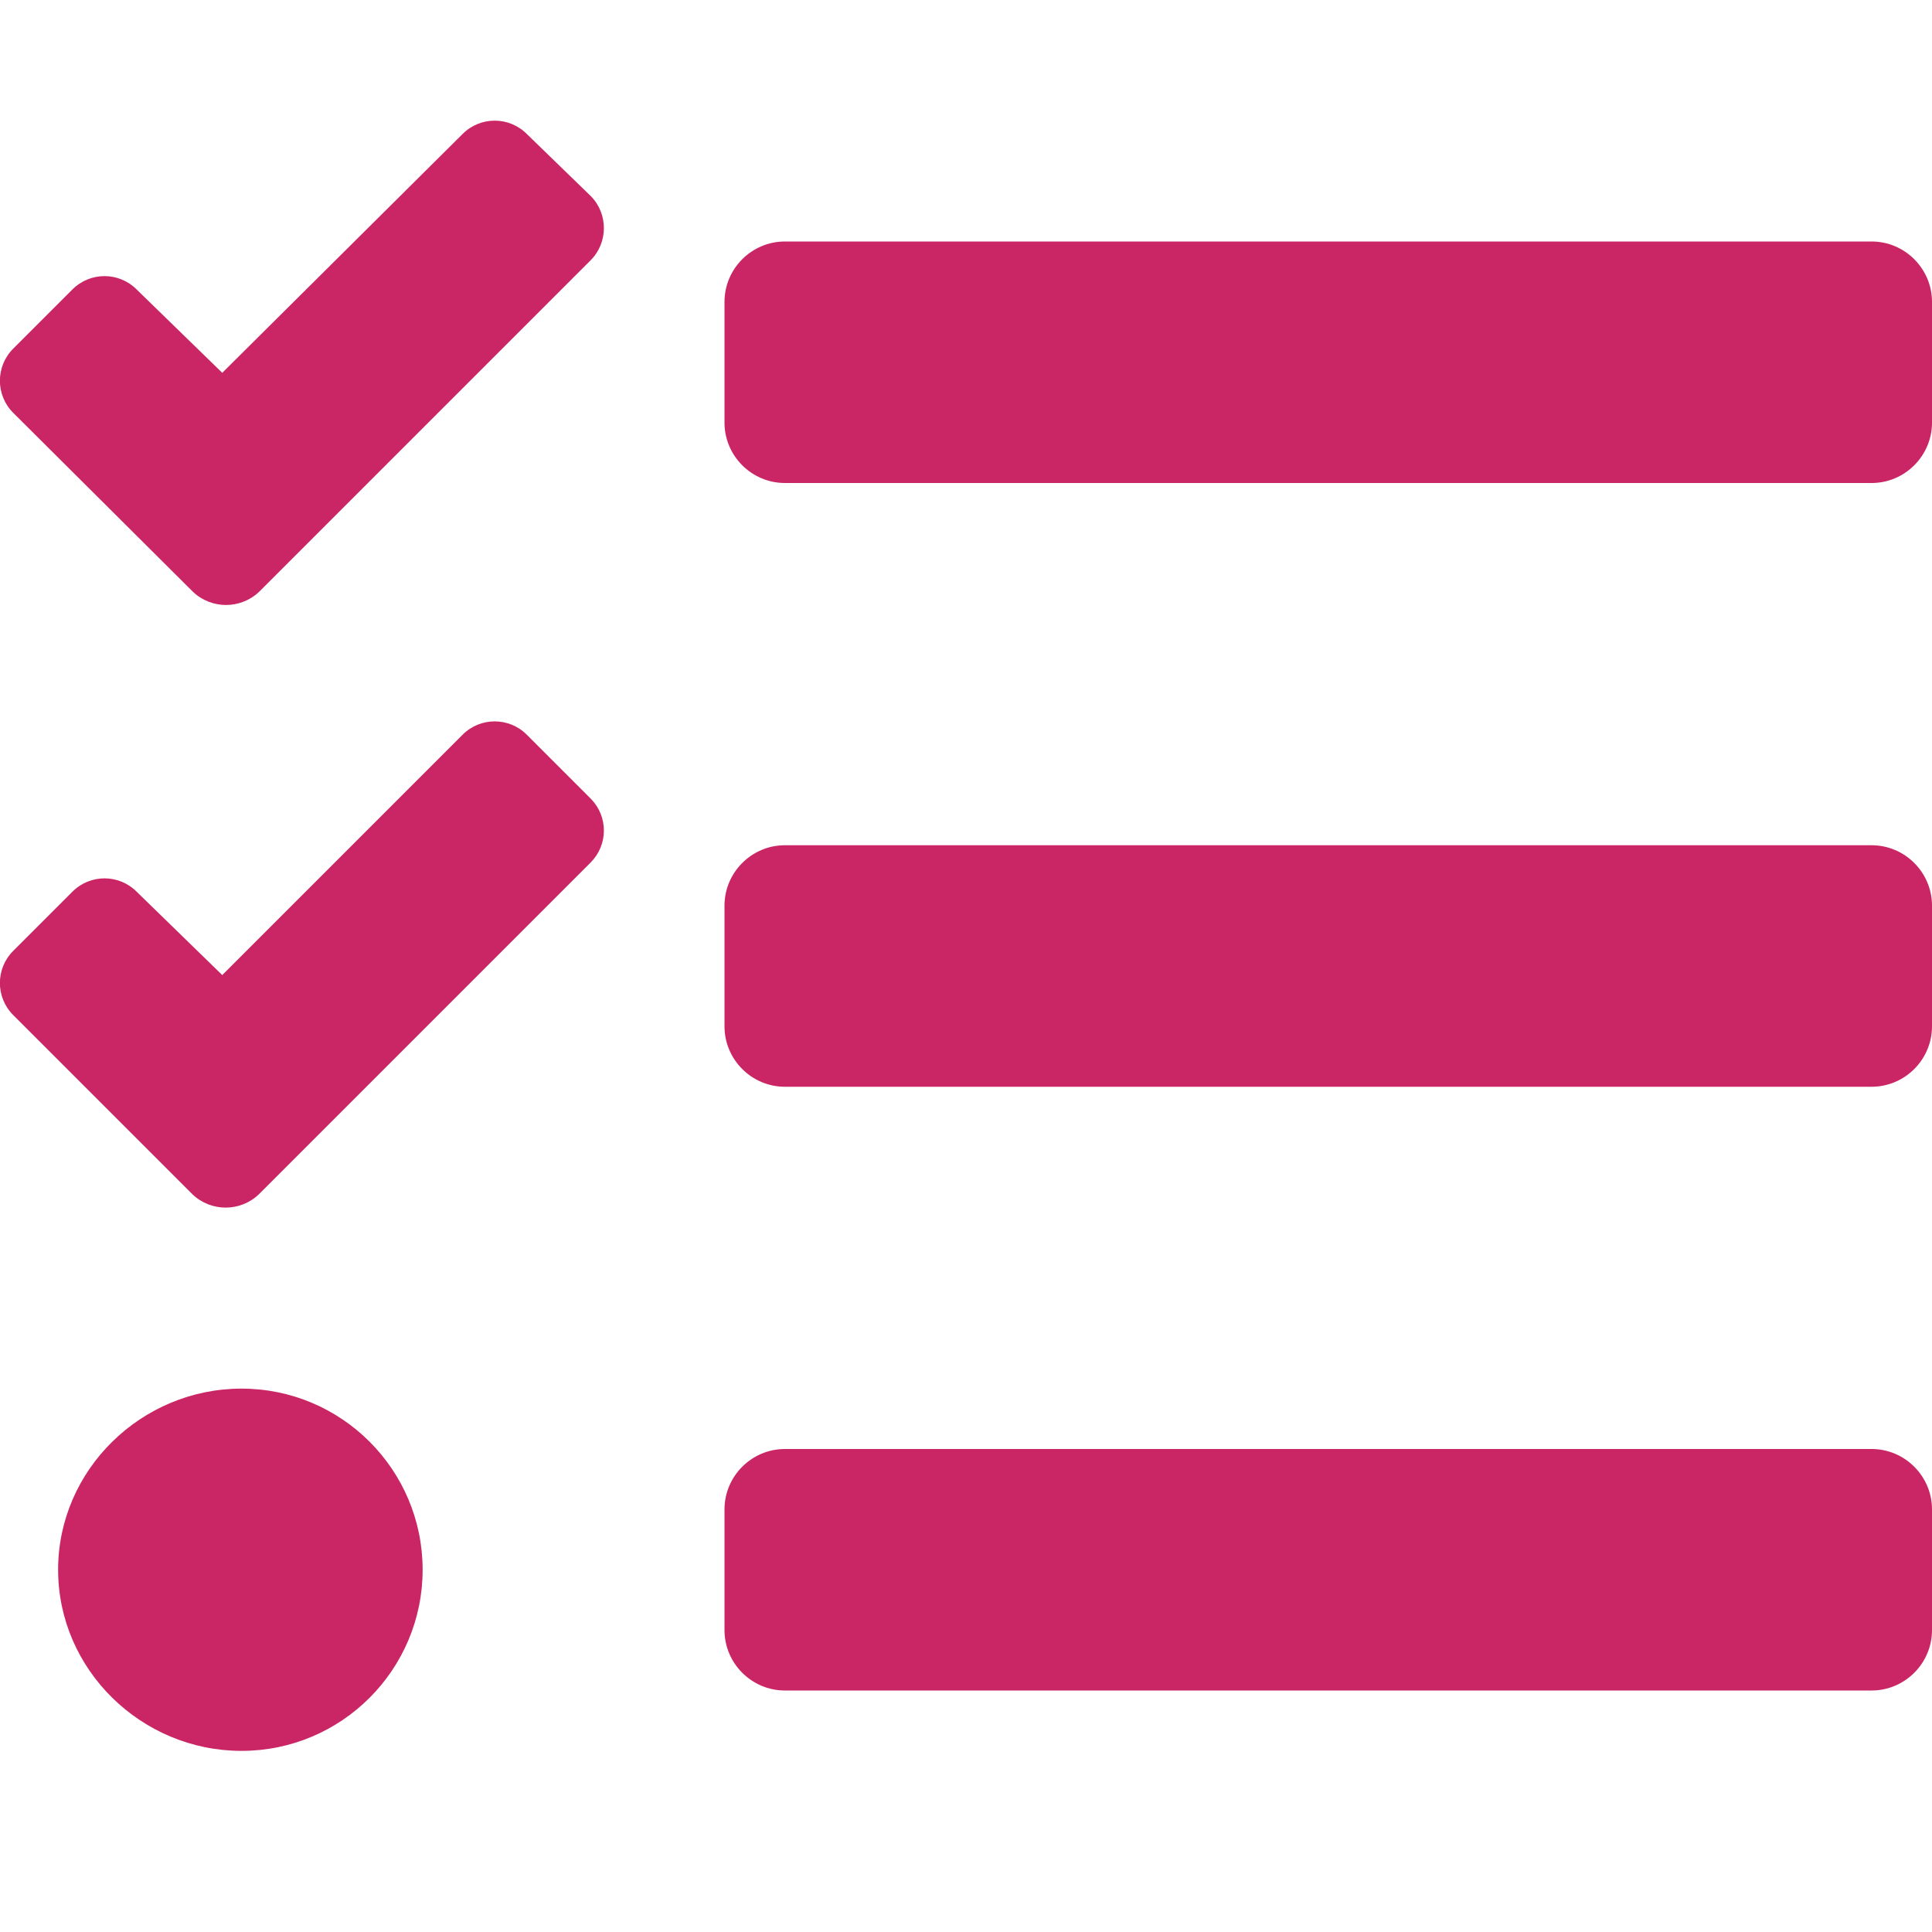
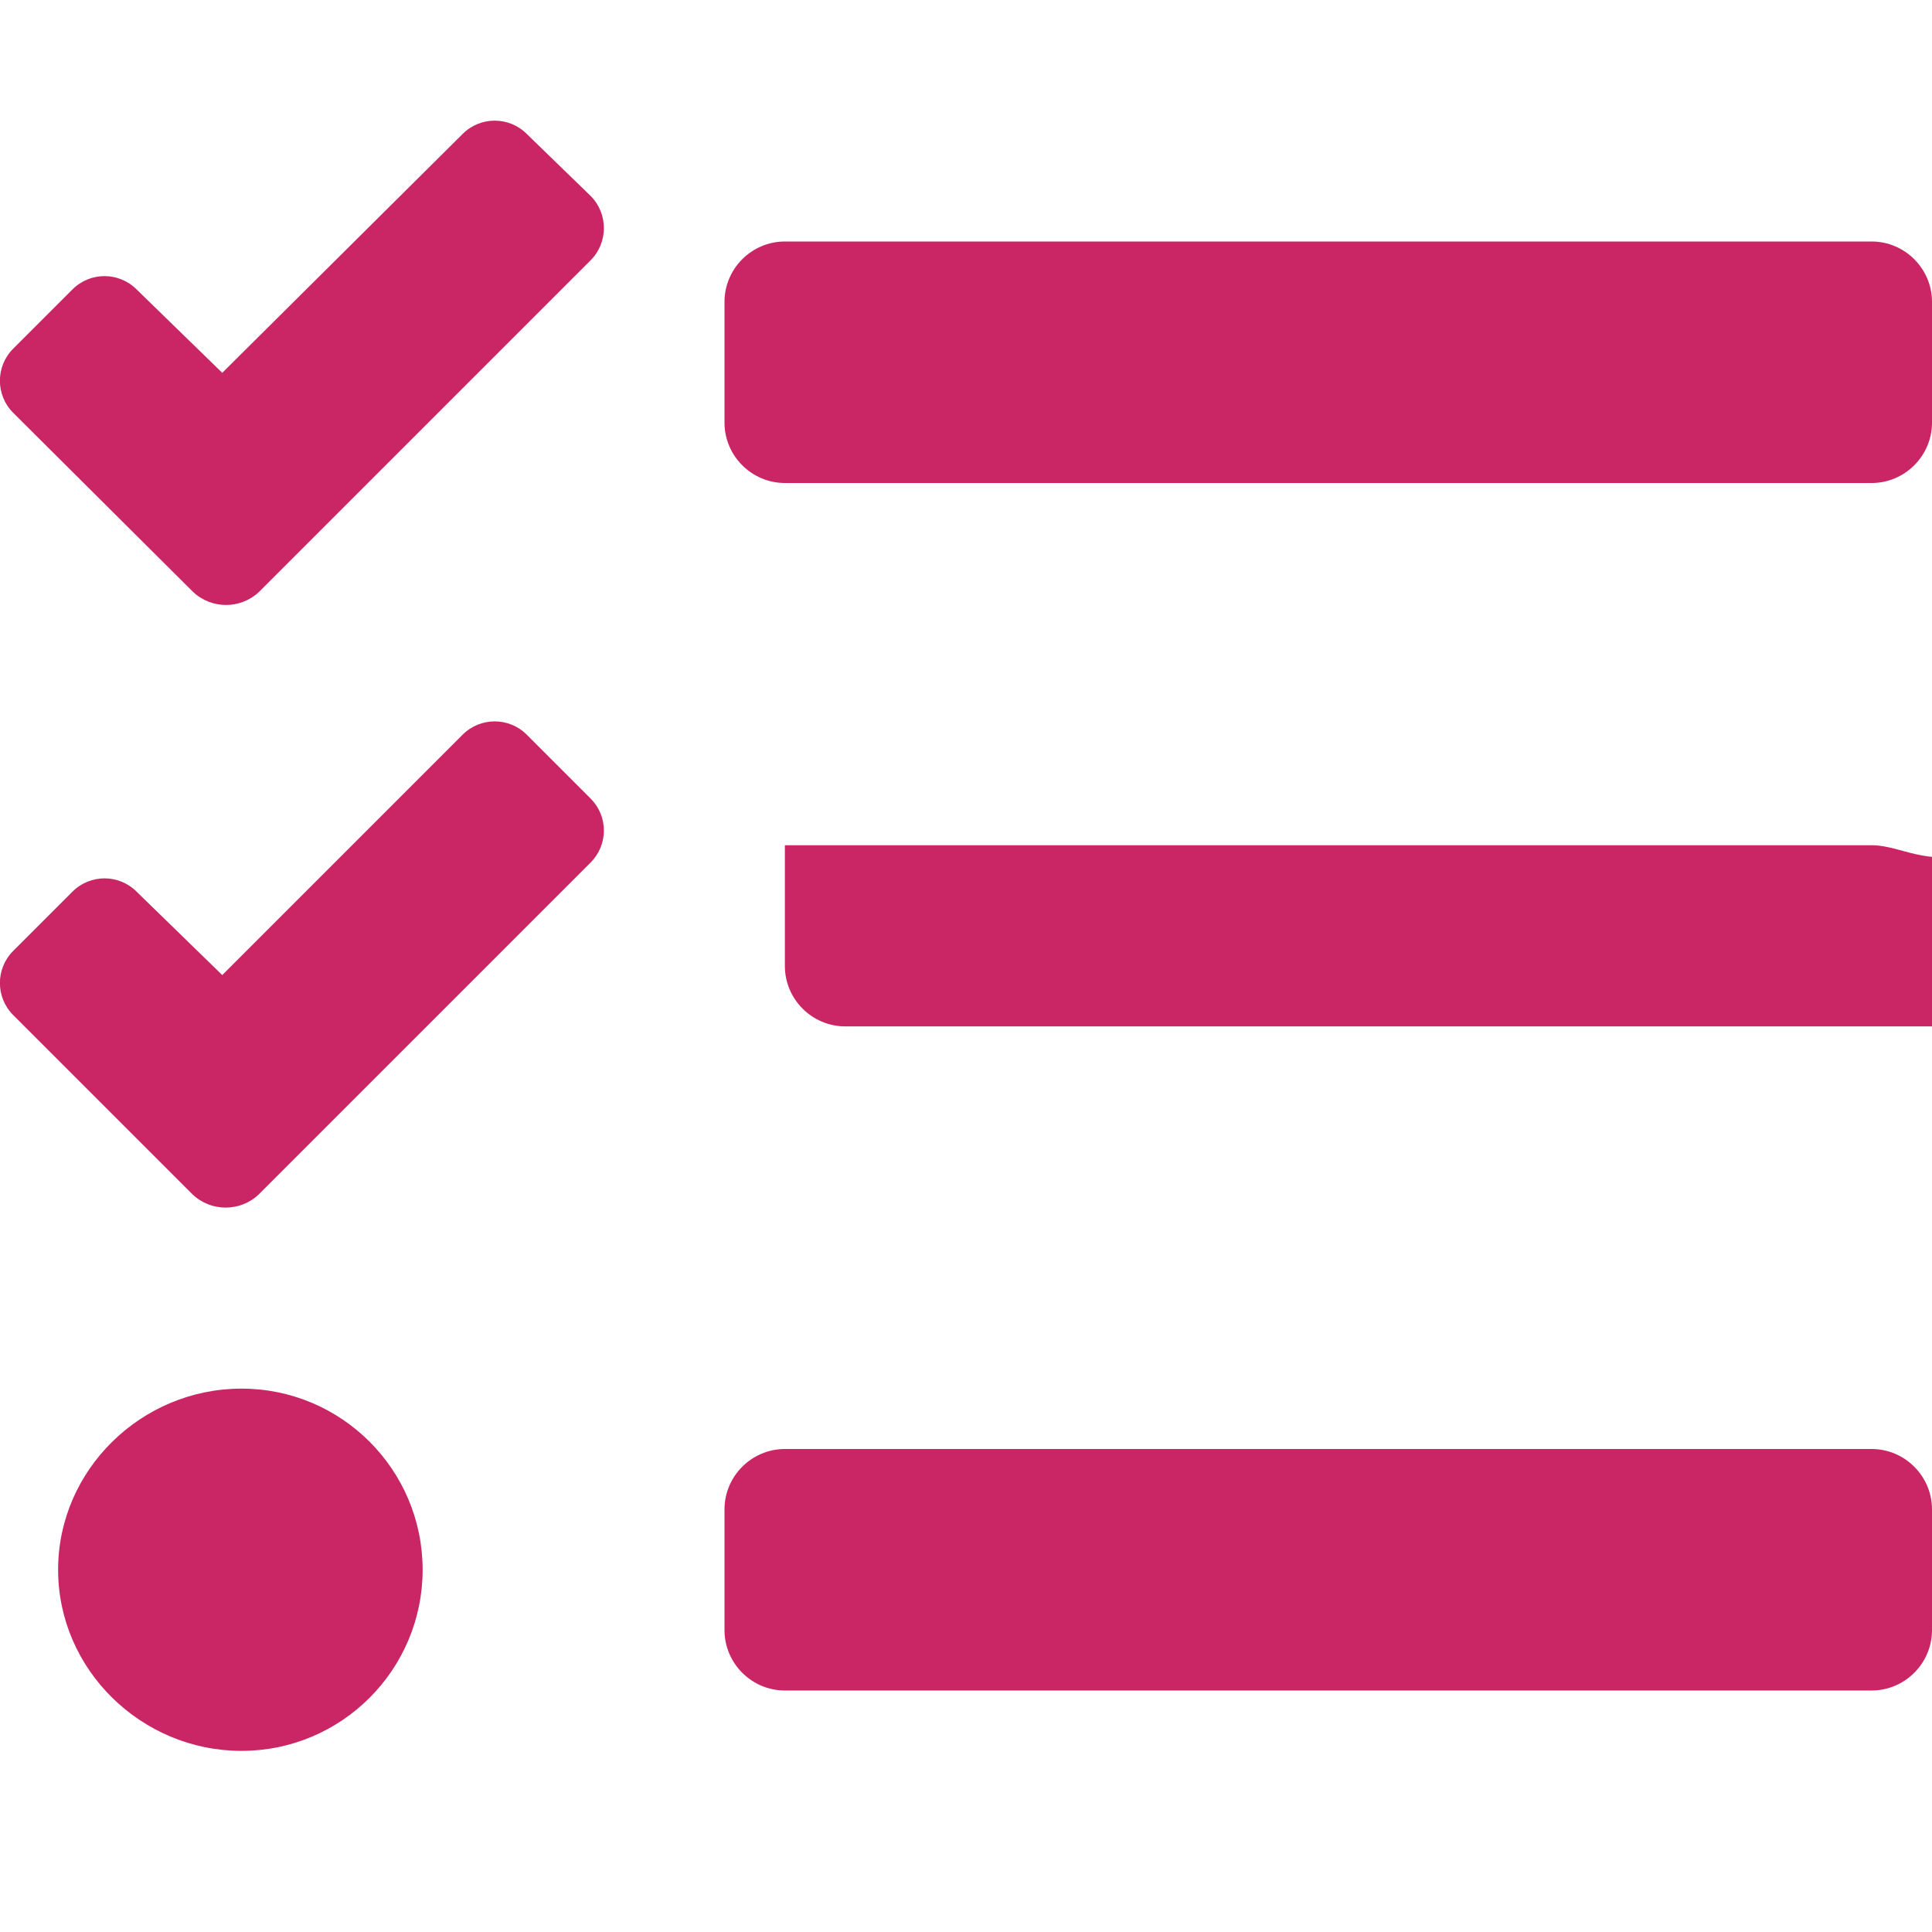
<svg xmlns="http://www.w3.org/2000/svg" version="1.1" id="Layer_1" focusable="false" x="0px" y="0px" viewBox="0 0 512 512" style="enable-background:new 0 0 512 512;" xml:space="preserve">
  <style type="text/css">
	.st0{fill:#CA2564;}
</style>
-   <path class="st0" d="M139.6,35.5c-4.7-4.7-12.3-4.7-17,0c0,0,0,0,0,0L58.9,98.8L36.2,76.7c-4.7-4.7-12.3-4.7-17,0c0,0,0,0,0,0  L3.5,92.4c-4.7,4.7-4.7,12.3,0,17c0,0,0,0,0,0l47.6,47.4c4.9,4.7,12.7,4.7,17.6,0l15.6-15.6L156.5,69c4.7-4.7,4.7-12.3,0.1-17  L139.6,35.5z M139.6,194.7c-4.7-4.7-12.3-4.7-17,0c0,0,0,0,0,0l-63.7,63.7l-22.7-22.1c-4.7-4.7-12.3-4.7-17,0c0,0,0,0,0,0L3.5,252  c-4.7,4.7-4.7,12.3,0,17c0,0,0,0,0,0L51,316.5c4.9,4.7,12.7,4.7,17.6,0l15.7-15.7l72.2-72.2c4.7-4.7,4.7-12.2,0.1-16.9L139.6,194.7z   M64,368c-26.5,0-48.6,21.5-48.6,48s22.1,48,48.6,48c26.5,0,48-21.5,48-48S90.5,368,64,368z M496,384H208c-8.8,0-16,7.2-16,16v32  c0,8.8,7.2,16,16,16h288c8.8,0,16-7.2,16-16v-32C512,391.2,504.8,384,496,384z M496,64H208c-8.8,0-16,7.2-16,16v32  c0,8.8,7.2,16,16,16h288c8.8,0,16-7.2,16-16V80C512,71.2,504.8,64,496,64z M496,224H208c-8.8,0-16,7.2-16,16v32c0,8.8,7.2,16,16,16  h288c8.8,0,16-7.2,16-16v-32C512,231.2,504.8,224,496,224z" />
+   <path class="st0" d="M139.6,35.5c-4.7-4.7-12.3-4.7-17,0c0,0,0,0,0,0L58.9,98.8L36.2,76.7c-4.7-4.7-12.3-4.7-17,0c0,0,0,0,0,0  L3.5,92.4c-4.7,4.7-4.7,12.3,0,17c0,0,0,0,0,0l47.6,47.4c4.9,4.7,12.7,4.7,17.6,0l15.6-15.6L156.5,69c4.7-4.7,4.7-12.3,0.1-17  L139.6,35.5z M139.6,194.7c-4.7-4.7-12.3-4.7-17,0c0,0,0,0,0,0l-63.7,63.7l-22.7-22.1c-4.7-4.7-12.3-4.7-17,0c0,0,0,0,0,0L3.5,252  c-4.7,4.7-4.7,12.3,0,17c0,0,0,0,0,0L51,316.5c4.9,4.7,12.7,4.7,17.6,0l15.7-15.7l72.2-72.2c4.7-4.7,4.7-12.2,0.1-16.9L139.6,194.7z   M64,368c-26.5,0-48.6,21.5-48.6,48s22.1,48,48.6,48c26.5,0,48-21.5,48-48S90.5,368,64,368z M496,384H208c-8.8,0-16,7.2-16,16v32  c0,8.8,7.2,16,16,16h288c8.8,0,16-7.2,16-16v-32C512,391.2,504.8,384,496,384z M496,64H208c-8.8,0-16,7.2-16,16v32  c0,8.8,7.2,16,16,16h288c8.8,0,16-7.2,16-16V80C512,71.2,504.8,64,496,64z M496,224H208v32c0,8.8,7.2,16,16,16  h288c8.8,0,16-7.2,16-16v-32C512,231.2,504.8,224,496,224z" />
</svg>